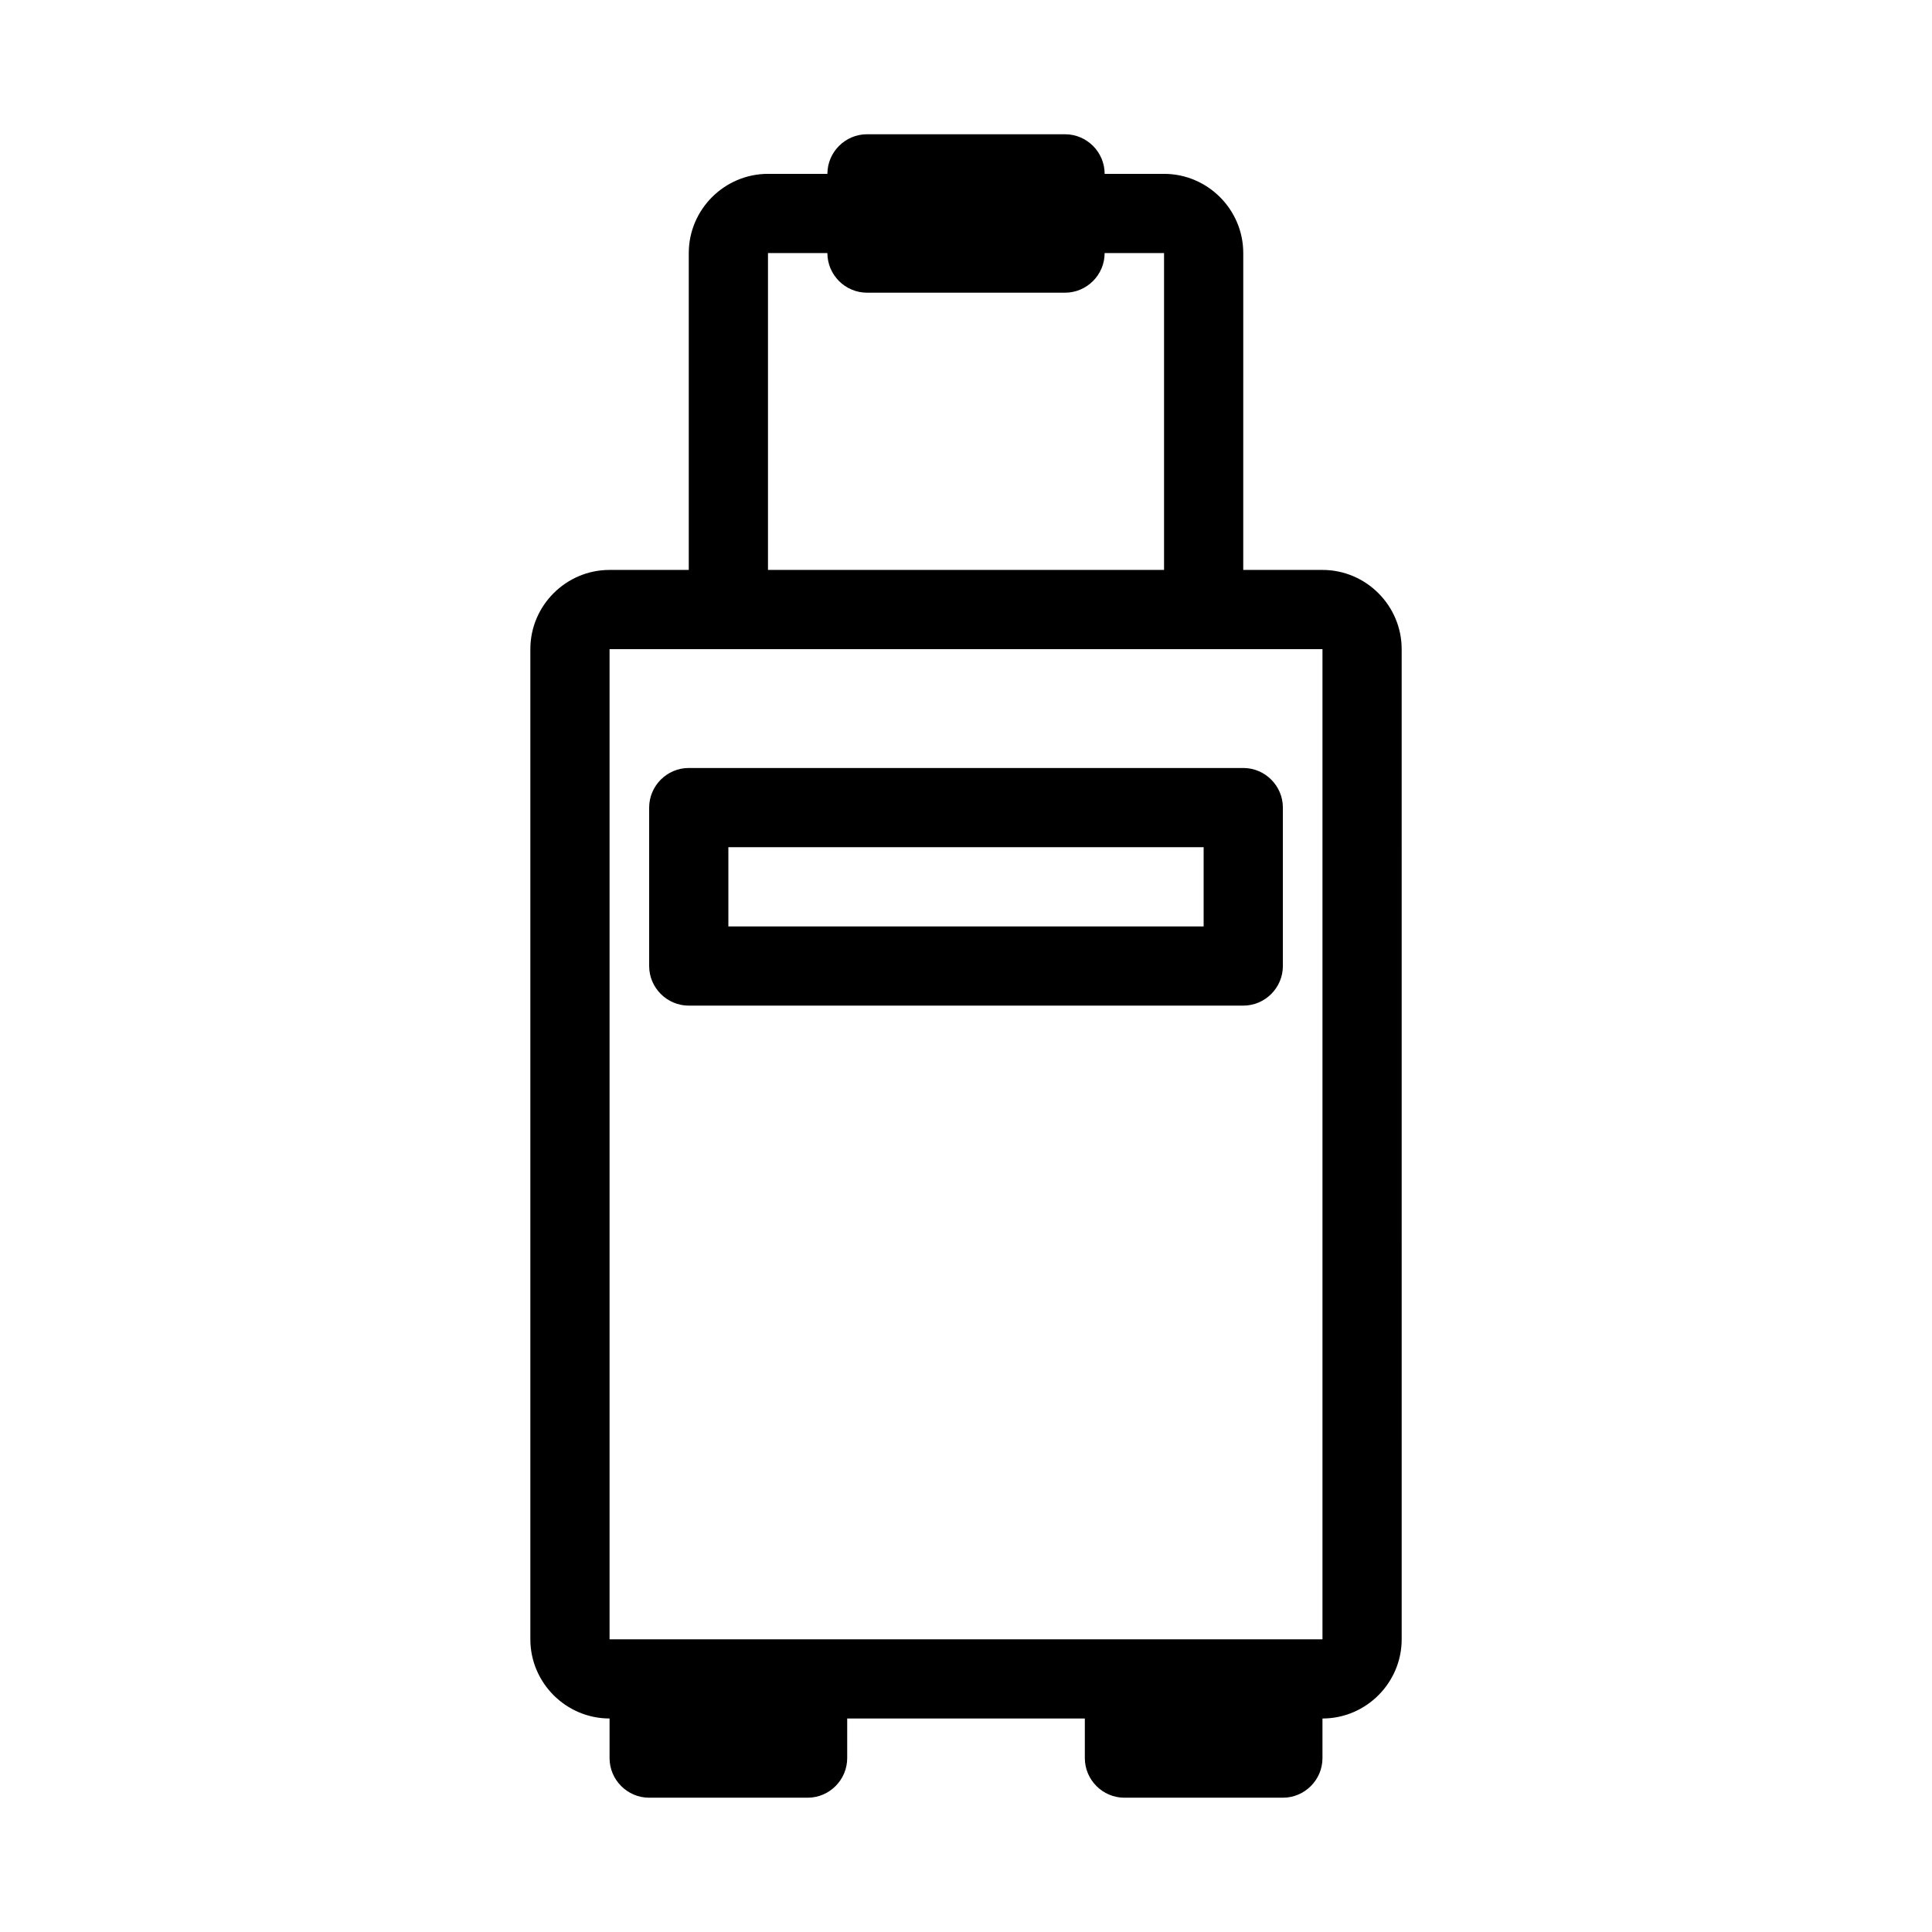
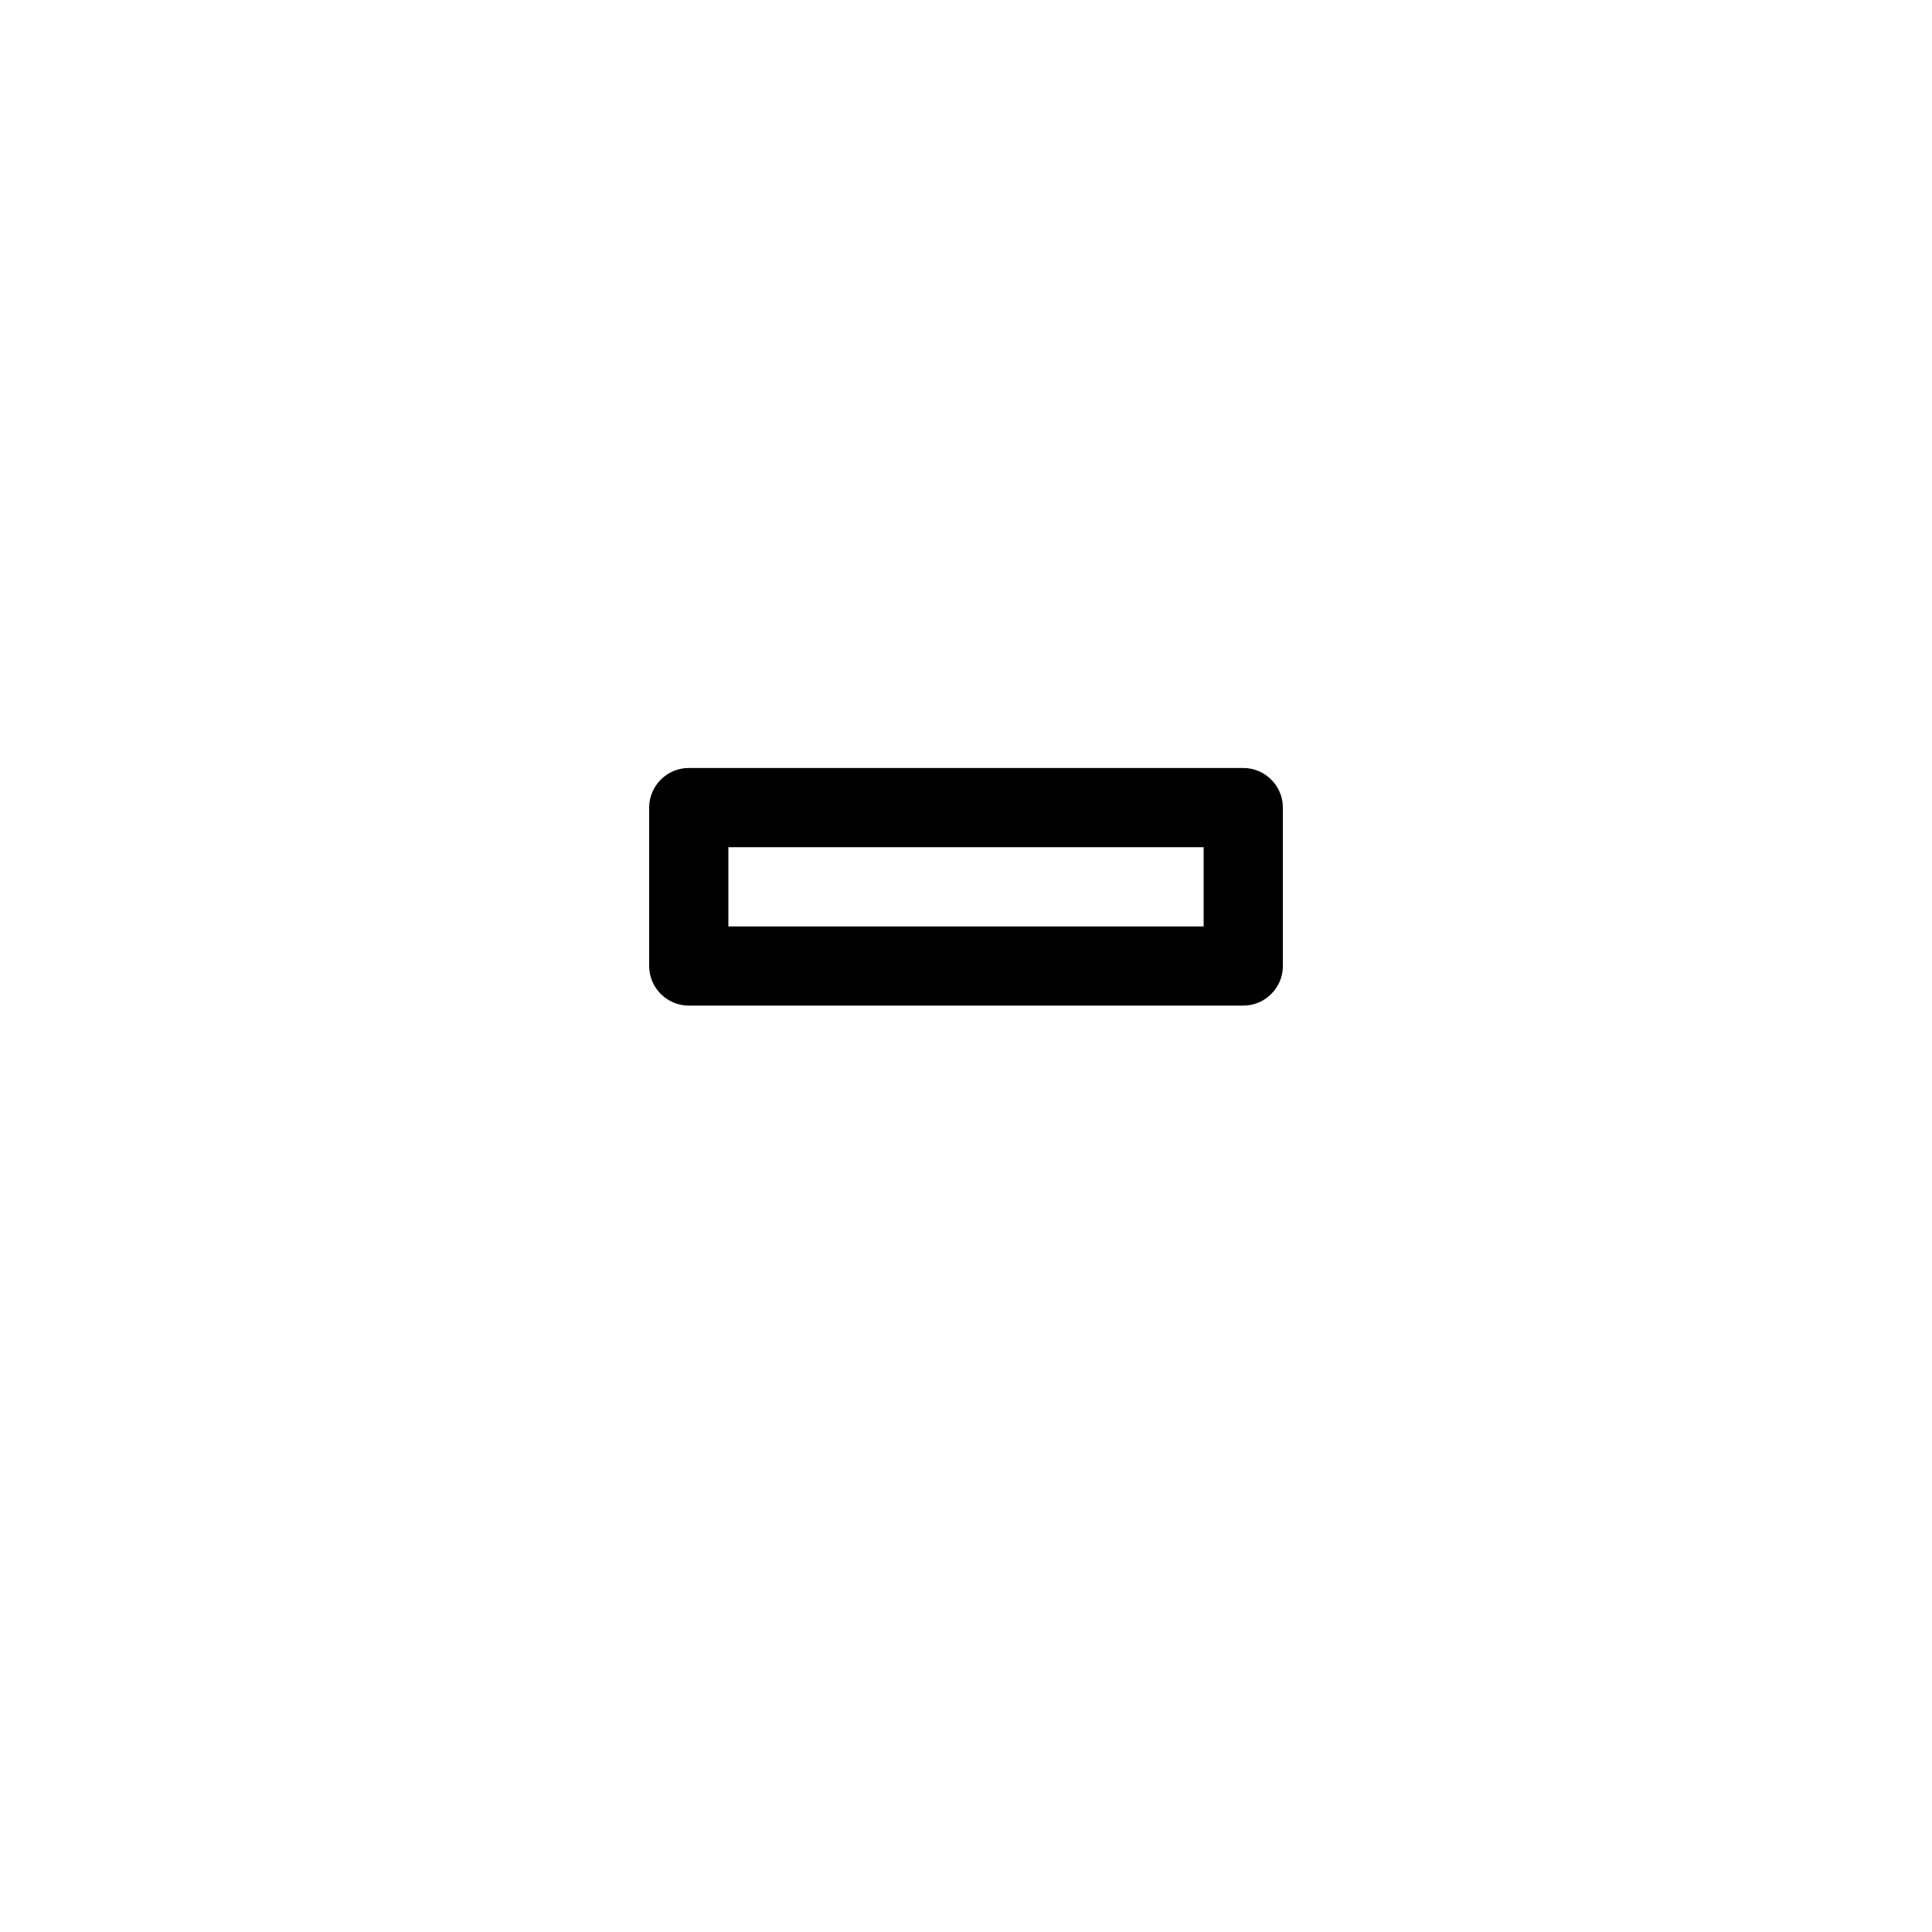
<svg xmlns="http://www.w3.org/2000/svg" fill="#000000" width="800px" height="800px" version="1.1" viewBox="144 144 512 512">
  <g>
-     <path d="m305.54 599.42v10.496c0 5.773 4.723 10.496 10.496 10.496h41.984c5.773 0 10.496-4.723 10.496-10.496v-10.496h62.977v10.496c0 5.773 4.723 10.496 10.496 10.496h41.984c5.773 0 10.496-4.723 10.496-10.496v-10.496c11.547 0 20.992-9.445 20.992-20.992l-0.004-262.4c0-11.547-9.445-20.992-20.992-20.992h-20.992l0.004-83.969c0-11.547-9.445-20.992-20.992-20.992h-15.742c0-5.773-4.723-10.496-10.496-10.496h-52.48c-5.773 0-10.496 4.723-10.496 10.496h-15.746c-11.547 0-20.992 9.445-20.992 20.992v83.969h-20.992c-11.547 0-20.992 9.445-20.992 20.992v262.4c0 11.543 9.445 20.988 20.992 20.988zm41.984-388.35h15.742c0 5.773 4.723 10.496 10.496 10.496h52.48c5.773 0 10.496-4.723 10.496-10.496h15.746v83.969h-104.96zm-41.984 104.96h188.93v262.4h-188.93z" />
    <path d="m326.53 410.5h146.95c5.773 0 10.496-4.723 10.496-10.496v-41.984c0-5.773-4.723-10.496-10.496-10.496h-146.95c-5.773 0-10.496 4.723-10.496 10.496v41.984c0 5.769 4.723 10.496 10.496 10.496zm10.496-41.984h125.95v20.992h-125.95z" />
  </g>
</svg>